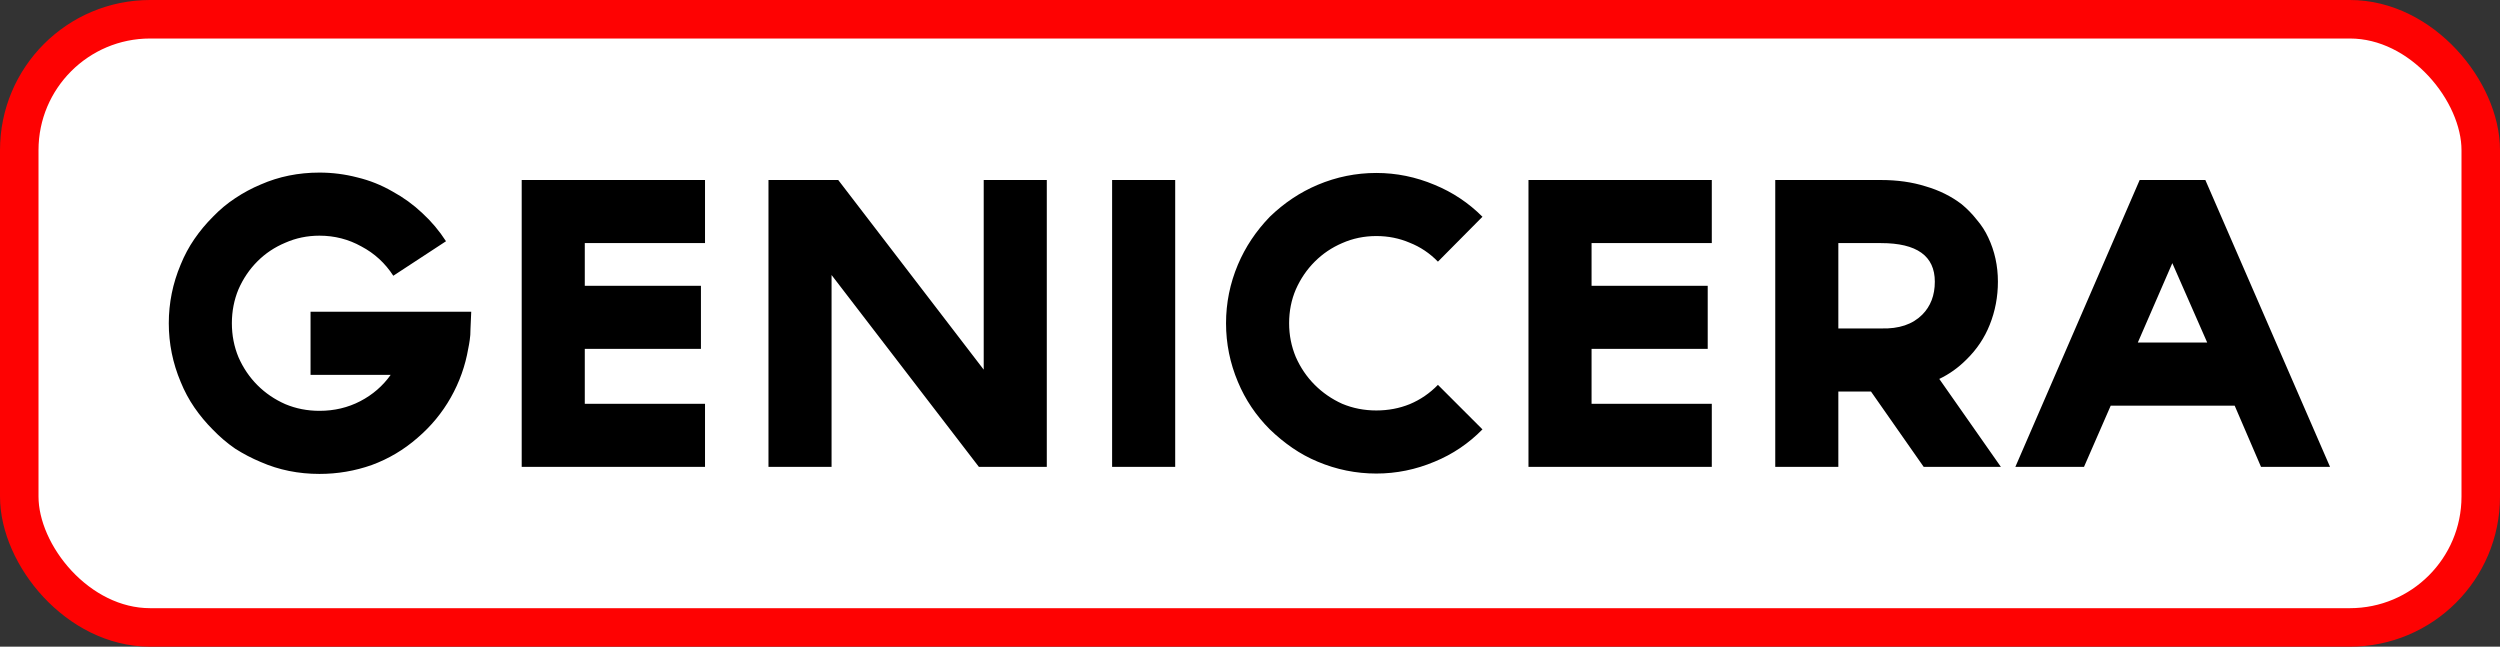
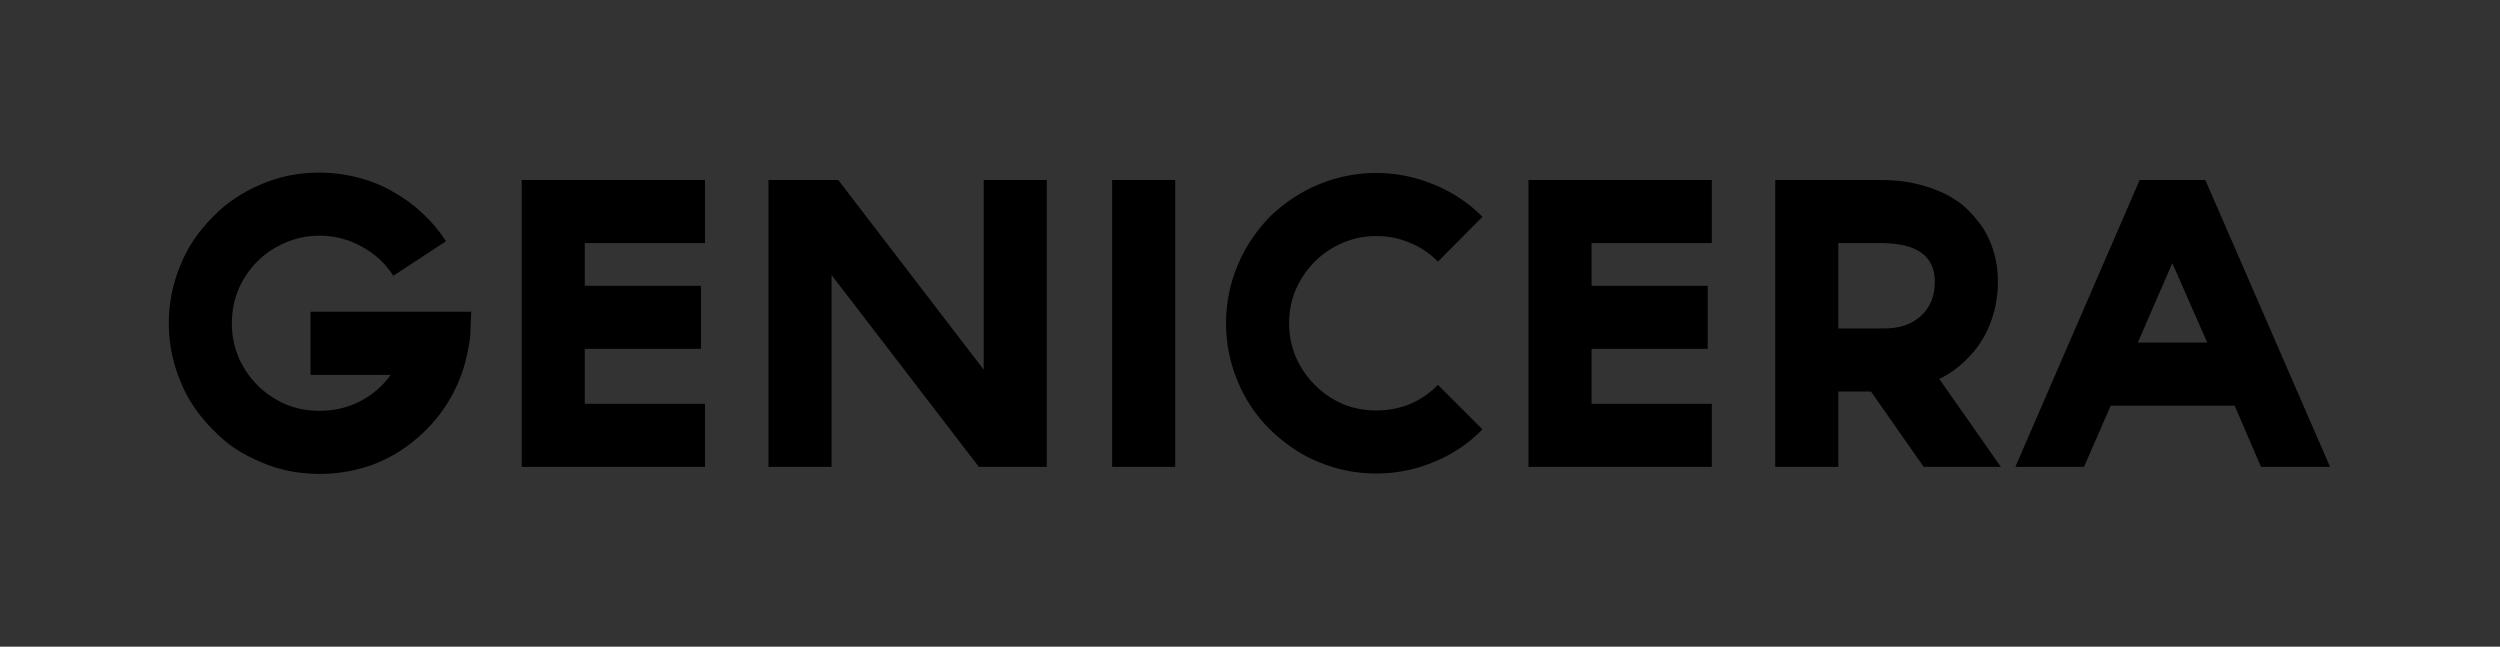
<svg xmlns="http://www.w3.org/2000/svg" xmlns:ns1="http://sodipodi.sourceforge.net/DTD/sodipodi-0.dtd" xmlns:ns2="http://www.inkscape.org/namespaces/inkscape" version="1.1" id="svg2" x="0px" y="0px" viewBox="54 195.9 1298.484 335.882" xml:space="preserve" ns1:docname="Spain_sign_of_village_sign.svg" ns2:version="1.4 (86a8ad7, 2024-10-11)" width="1298.484" height="335.882">
  <rect x="54" y="195.9" width="1298.484" height="335.882" fill="#333333" stroke="none" />
  <defs id="defs7" />
  <ns1:namedview id="namedview7" pagecolor="#ffffff" bordercolor="#666666" borderopacity="1.0" ns2:showpageshadow="2" ns2:pageopacity="0.0" ns2:pagecheckerboard="0" ns2:deskcolor="#d1d1d1" showgrid="false" ns2:zoom="0.0819292" ns2:cx="1336.5198" ns2:cy="1397.5481" ns2:window-width="1920" ns2:window-height="991" ns2:window-x="-9" ns2:window-y="-9" ns2:window-maximized="1" ns2:current-layer="svg2" showguides="true" />
  <style type="text/css" id="style1">
	.st0{fill:#FFFFFF;stroke:#FE0202;stroke-width:24.676;}
	.st1{enable-background:new    ;}
</style>
-   <rect style="fill:#ffffff;stroke:#fe0202;stroke-width:20;stroke-dasharray:none;stroke-opacity:1;fill-opacity:1" id="rect4" width="1278.484" height="315.882" x="64" y="205.9" ry="67.967" />
  <g transform="matrix(8.031,0,0,8.031,-4080.494,-535.347)" id="g1">
    <path id="text1" d="m 535.477,102.215 c -1.36,0 -2.624,0.256 -3.792,0.768 -0.576,0.24 -1.128,0.536 -1.656,0.888 -0.512,0.336 -0.992,0.736 -1.44,1.2 -0.448,0.448 -0.848,0.928 -1.2,1.44 -0.352,0.512 -0.648,1.064 -0.888,1.656 -0.512,1.216 -0.768,2.48 -0.768,3.792 0,1.312 0.256,2.576 0.768,3.792 0.24,0.592 0.536,1.144 0.888,1.656 0.352,0.512 0.752,0.992 1.2,1.44 0.448,0.464 0.928,0.872 1.44,1.224 0.528,0.336 1.08,0.624 1.656,0.864 1.168,0.512 2.432,0.768 3.792,0.768 1.168,0 2.296,-0.192 3.384,-0.576 1.088,-0.4 2.072,-0.984 2.952,-1.752 0.88,-0.752 1.6,-1.624 2.16,-2.616 0.56,-0.992 0.936,-2.048 1.128,-3.168 0.032,-0.144 0.064,-0.328 0.096,-0.552 0.032,-0.192 0.048,-0.432 0.048,-0.72 0.016,-0.304 0.032,-0.672 0.048,-1.104 H 534.901 v 4.08 h 5.184 c -0.512,0.72 -1.168,1.288 -1.968,1.704 -0.8,0.416 -1.68,0.624 -2.64,0.624 -0.784,0 -1.52,-0.144 -2.208,-0.432 -0.688,-0.304 -1.288,-0.712 -1.8,-1.224 -0.512,-0.512 -0.92,-1.112 -1.224,-1.8 -0.288,-0.688 -0.432,-1.424 -0.432,-2.208 0,-0.784 0.144,-1.52 0.432,-2.208 0.304,-0.688 0.712,-1.288 1.224,-1.8 0.512,-0.512 1.112,-0.912 1.8,-1.2 0.688,-0.304 1.424,-0.456 2.208,-0.456 0.976,0 1.88,0.232 2.712,0.696 0.848,0.448 1.536,1.08 2.064,1.896 l 3.408,-2.232 c -0.432,-0.672 -0.944,-1.28 -1.536,-1.824 -0.576,-0.544 -1.216,-1.008 -1.92,-1.392 -0.72,-0.416 -1.48,-0.72 -2.28,-0.912 -0.8,-0.208 -1.616,-0.312 -2.448,-0.312 z m 68.352,0.024 c -1.312,0 -2.576,0.256 -3.792,0.768 -1.136,0.48 -2.168,1.168 -3.096,2.064 -0.896,0.928 -1.584,1.96 -2.064,3.096 -0.512,1.216 -0.768,2.48 -0.768,3.792 0,1.312 0.256,2.576 0.768,3.792 0.48,1.152 1.168,2.176 2.064,3.072 0.464,0.448 0.952,0.848 1.464,1.2 0.512,0.352 1.056,0.648 1.632,0.888 1.216,0.512 2.48,0.768 3.792,0.768 1.296,0 2.552,-0.256 3.768,-0.768 1.168,-0.48 2.2,-1.176 3.096,-2.088 l -2.88,-2.88 c -0.528,0.544 -1.136,0.96 -1.824,1.248 -0.672,0.272 -1.392,0.408 -2.16,0.408 -0.784,0 -1.52,-0.144 -2.208,-0.432 -0.672,-0.304 -1.264,-0.712 -1.776,-1.224 -0.512,-0.512 -0.92,-1.112 -1.224,-1.8 -0.288,-0.688 -0.432,-1.416 -0.432,-2.184 0,-0.784 0.144,-1.512 0.432,-2.184 0.304,-0.688 0.712,-1.288 1.224,-1.8 0.512,-0.512 1.104,-0.912 1.776,-1.2 0.688,-0.304 1.424,-0.456 2.208,-0.456 0.768,0 1.488,0.144 2.16,0.432 0.688,0.272 1.296,0.68 1.824,1.224 l 2.88,-2.904 c -0.896,-0.896 -1.928,-1.584 -3.096,-2.064 -1.216,-0.512 -2.472,-0.768 -3.768,-0.768 z m -55.272,0.456 v 18.552 h 11.856 v -4.08 h -7.776 v -3.552 h 7.512 v -4.08 h -7.512 v -2.76 h 7.776 v -4.08 z m 15.96,0 v 18.552 h 2.76 1.32 v -12.408 l 9.528,12.408 h 0.6 3.792 V 102.695 h -1.992 -2.088 v 12.264 l -9.408,-12.264 z m 22.224,0 v 18.552 h 4.08 V 102.695 Z m 26.928,0 v 18.552 h 11.856 v -4.08 h -7.776 v -3.552 h 7.512 v -4.08 h -7.512 v -2.76 h 7.776 v -4.08 z m 15.96,0 v 18.552 h 4.08 v -4.872 h 2.112 l 3.408,4.872 h 3.216 1.776 l -3.984,-5.688 c 0.64,-0.304 1.224,-0.72 1.752,-1.248 0.672,-0.656 1.176,-1.408 1.512,-2.256 0.352,-0.88 0.528,-1.808 0.528,-2.784 0,-1.024 -0.208,-1.976 -0.624,-2.856 -0.192,-0.416 -0.44,-0.8 -0.744,-1.152 -0.288,-0.368 -0.616,-0.704 -0.984,-1.008 -0.672,-0.512 -1.448,-0.896 -2.328,-1.152 -0.864,-0.272 -1.824,-0.408 -2.88,-0.408 z m 23.568,0 -8.04,18.552 h 4.44 l 1.728,-3.96 h 8.016 l 1.704,3.96 h 4.464 L 657.445,102.695 Z m -19.488,4.08 h 2.76 c 2.32,0 3.48,0.832 3.48,2.496 0,0.88 -0.272,1.592 -0.816,2.136 -0.624,0.624 -1.504,0.92 -2.64,0.888 h -0.024 -2.76 z m 21.6,1.296 2.256,5.136 h -4.488 z" />
  </g>
</svg>